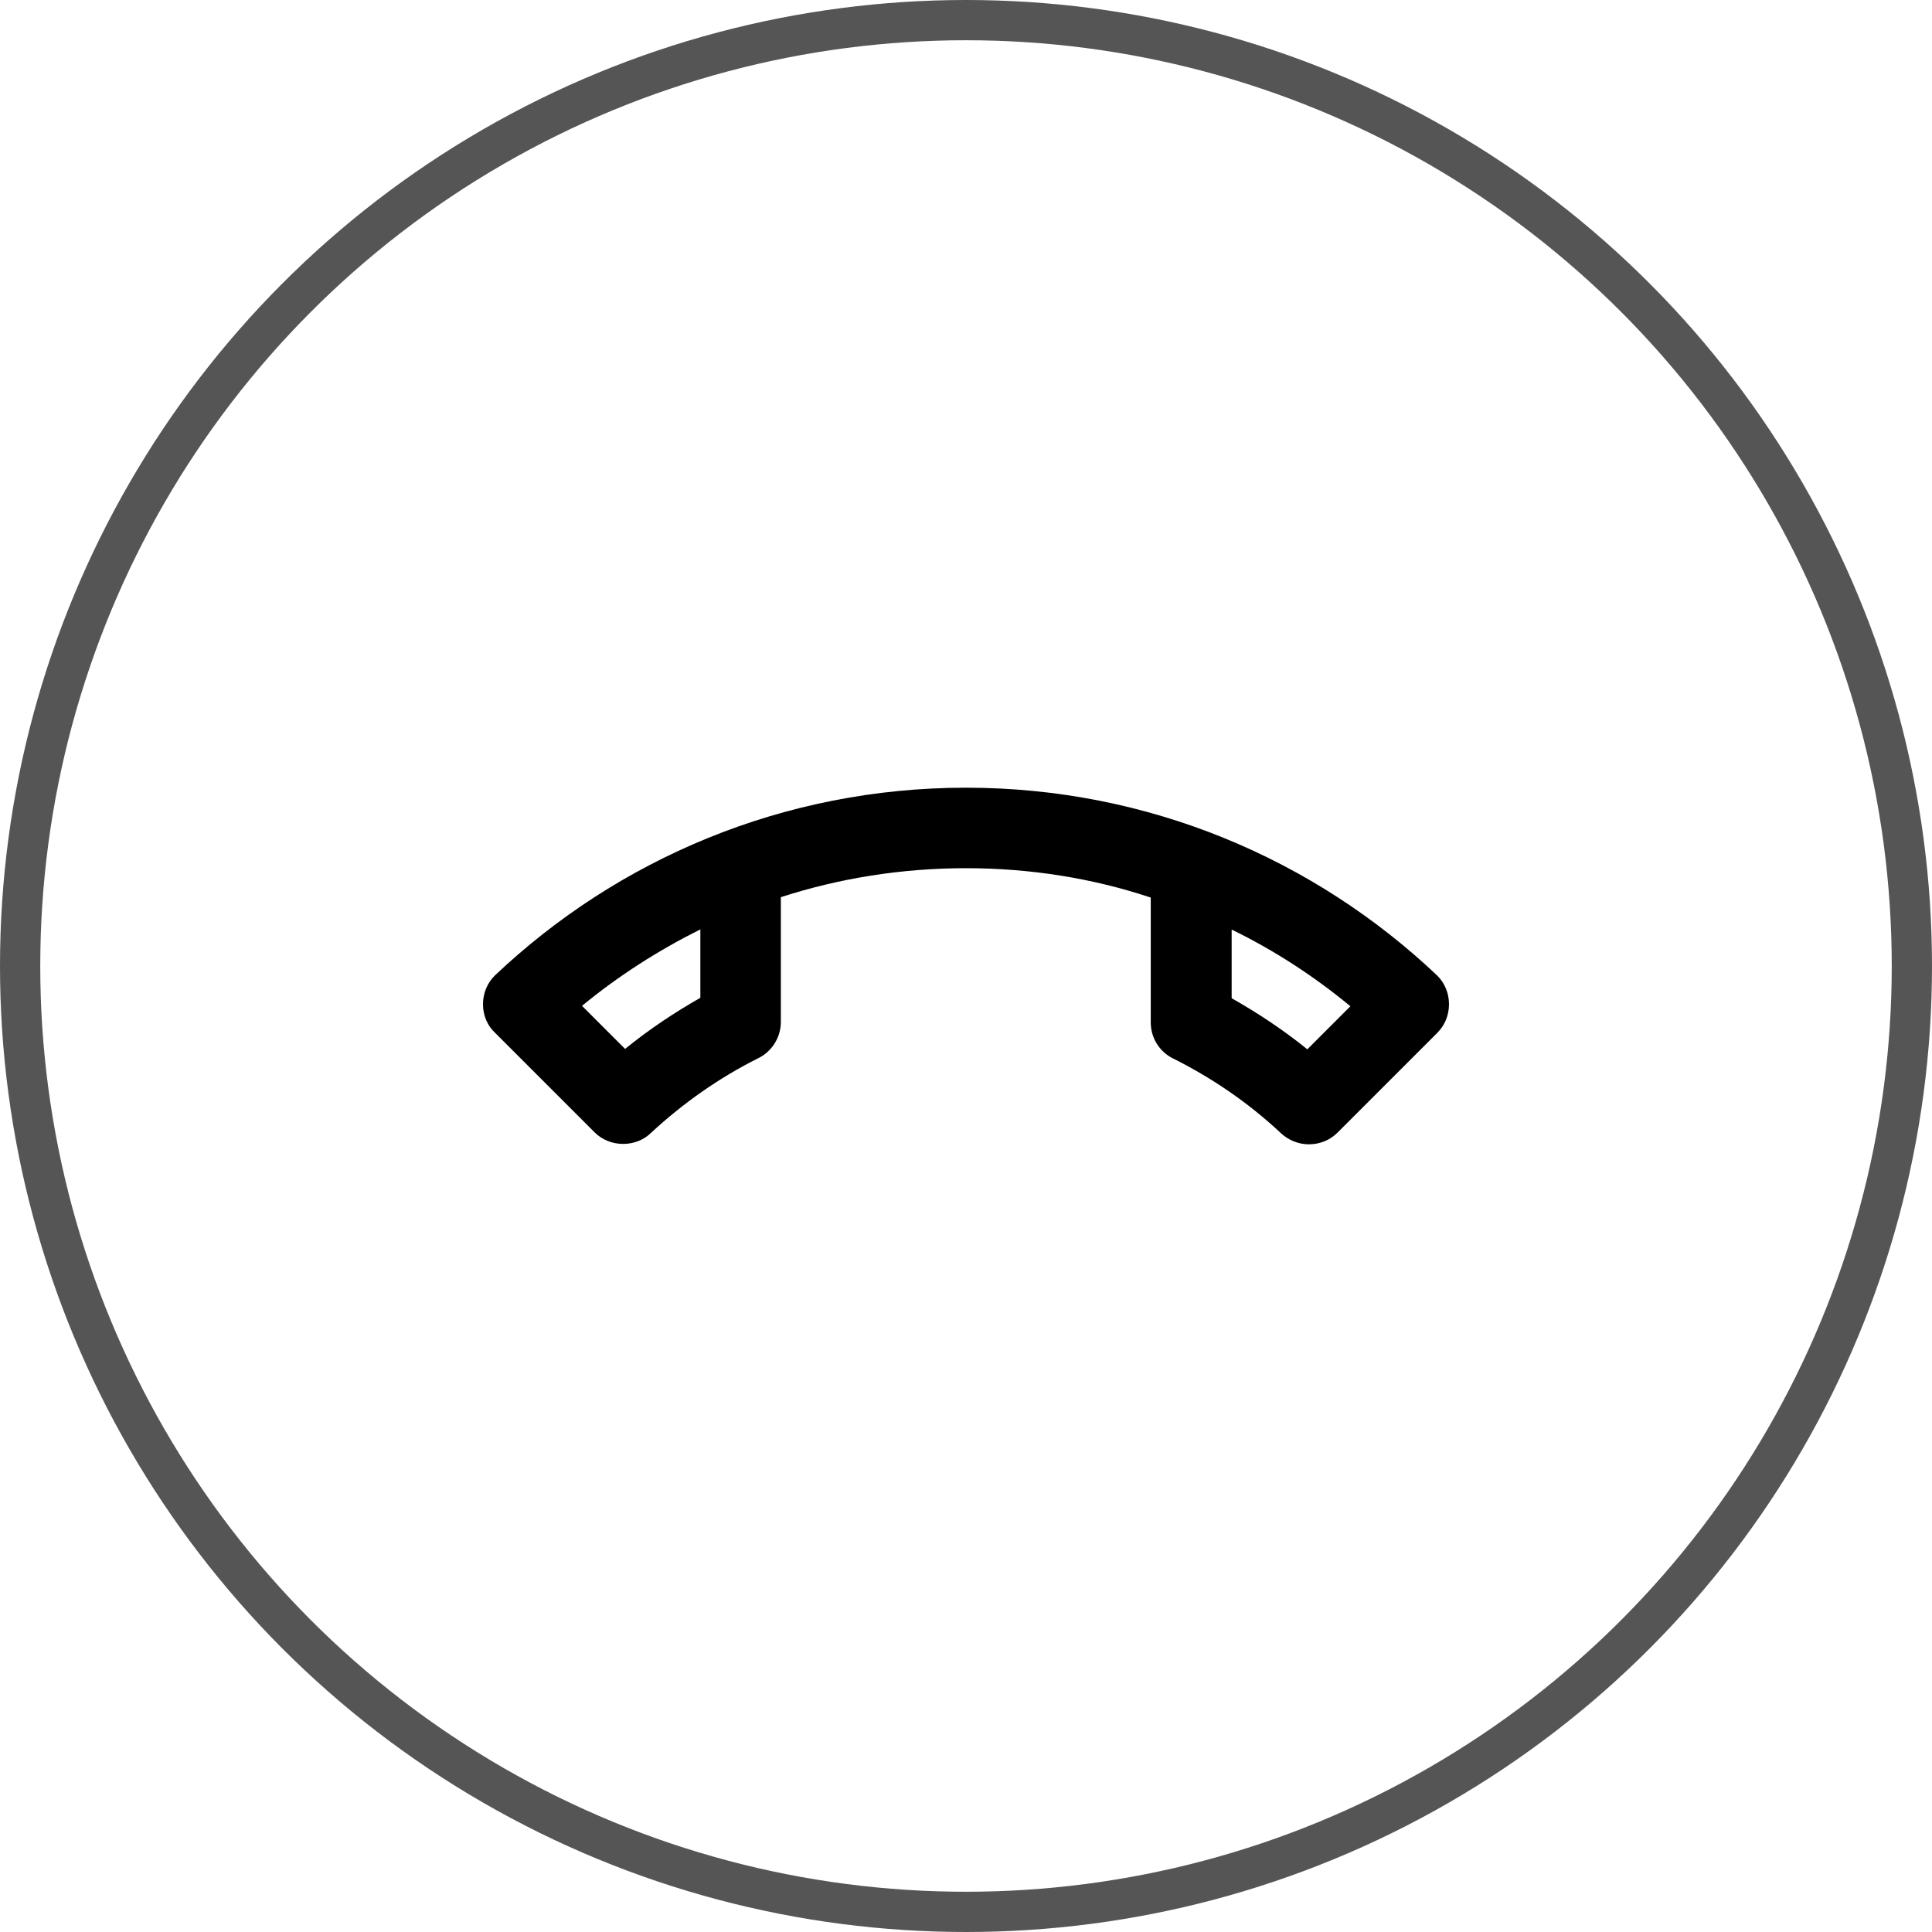
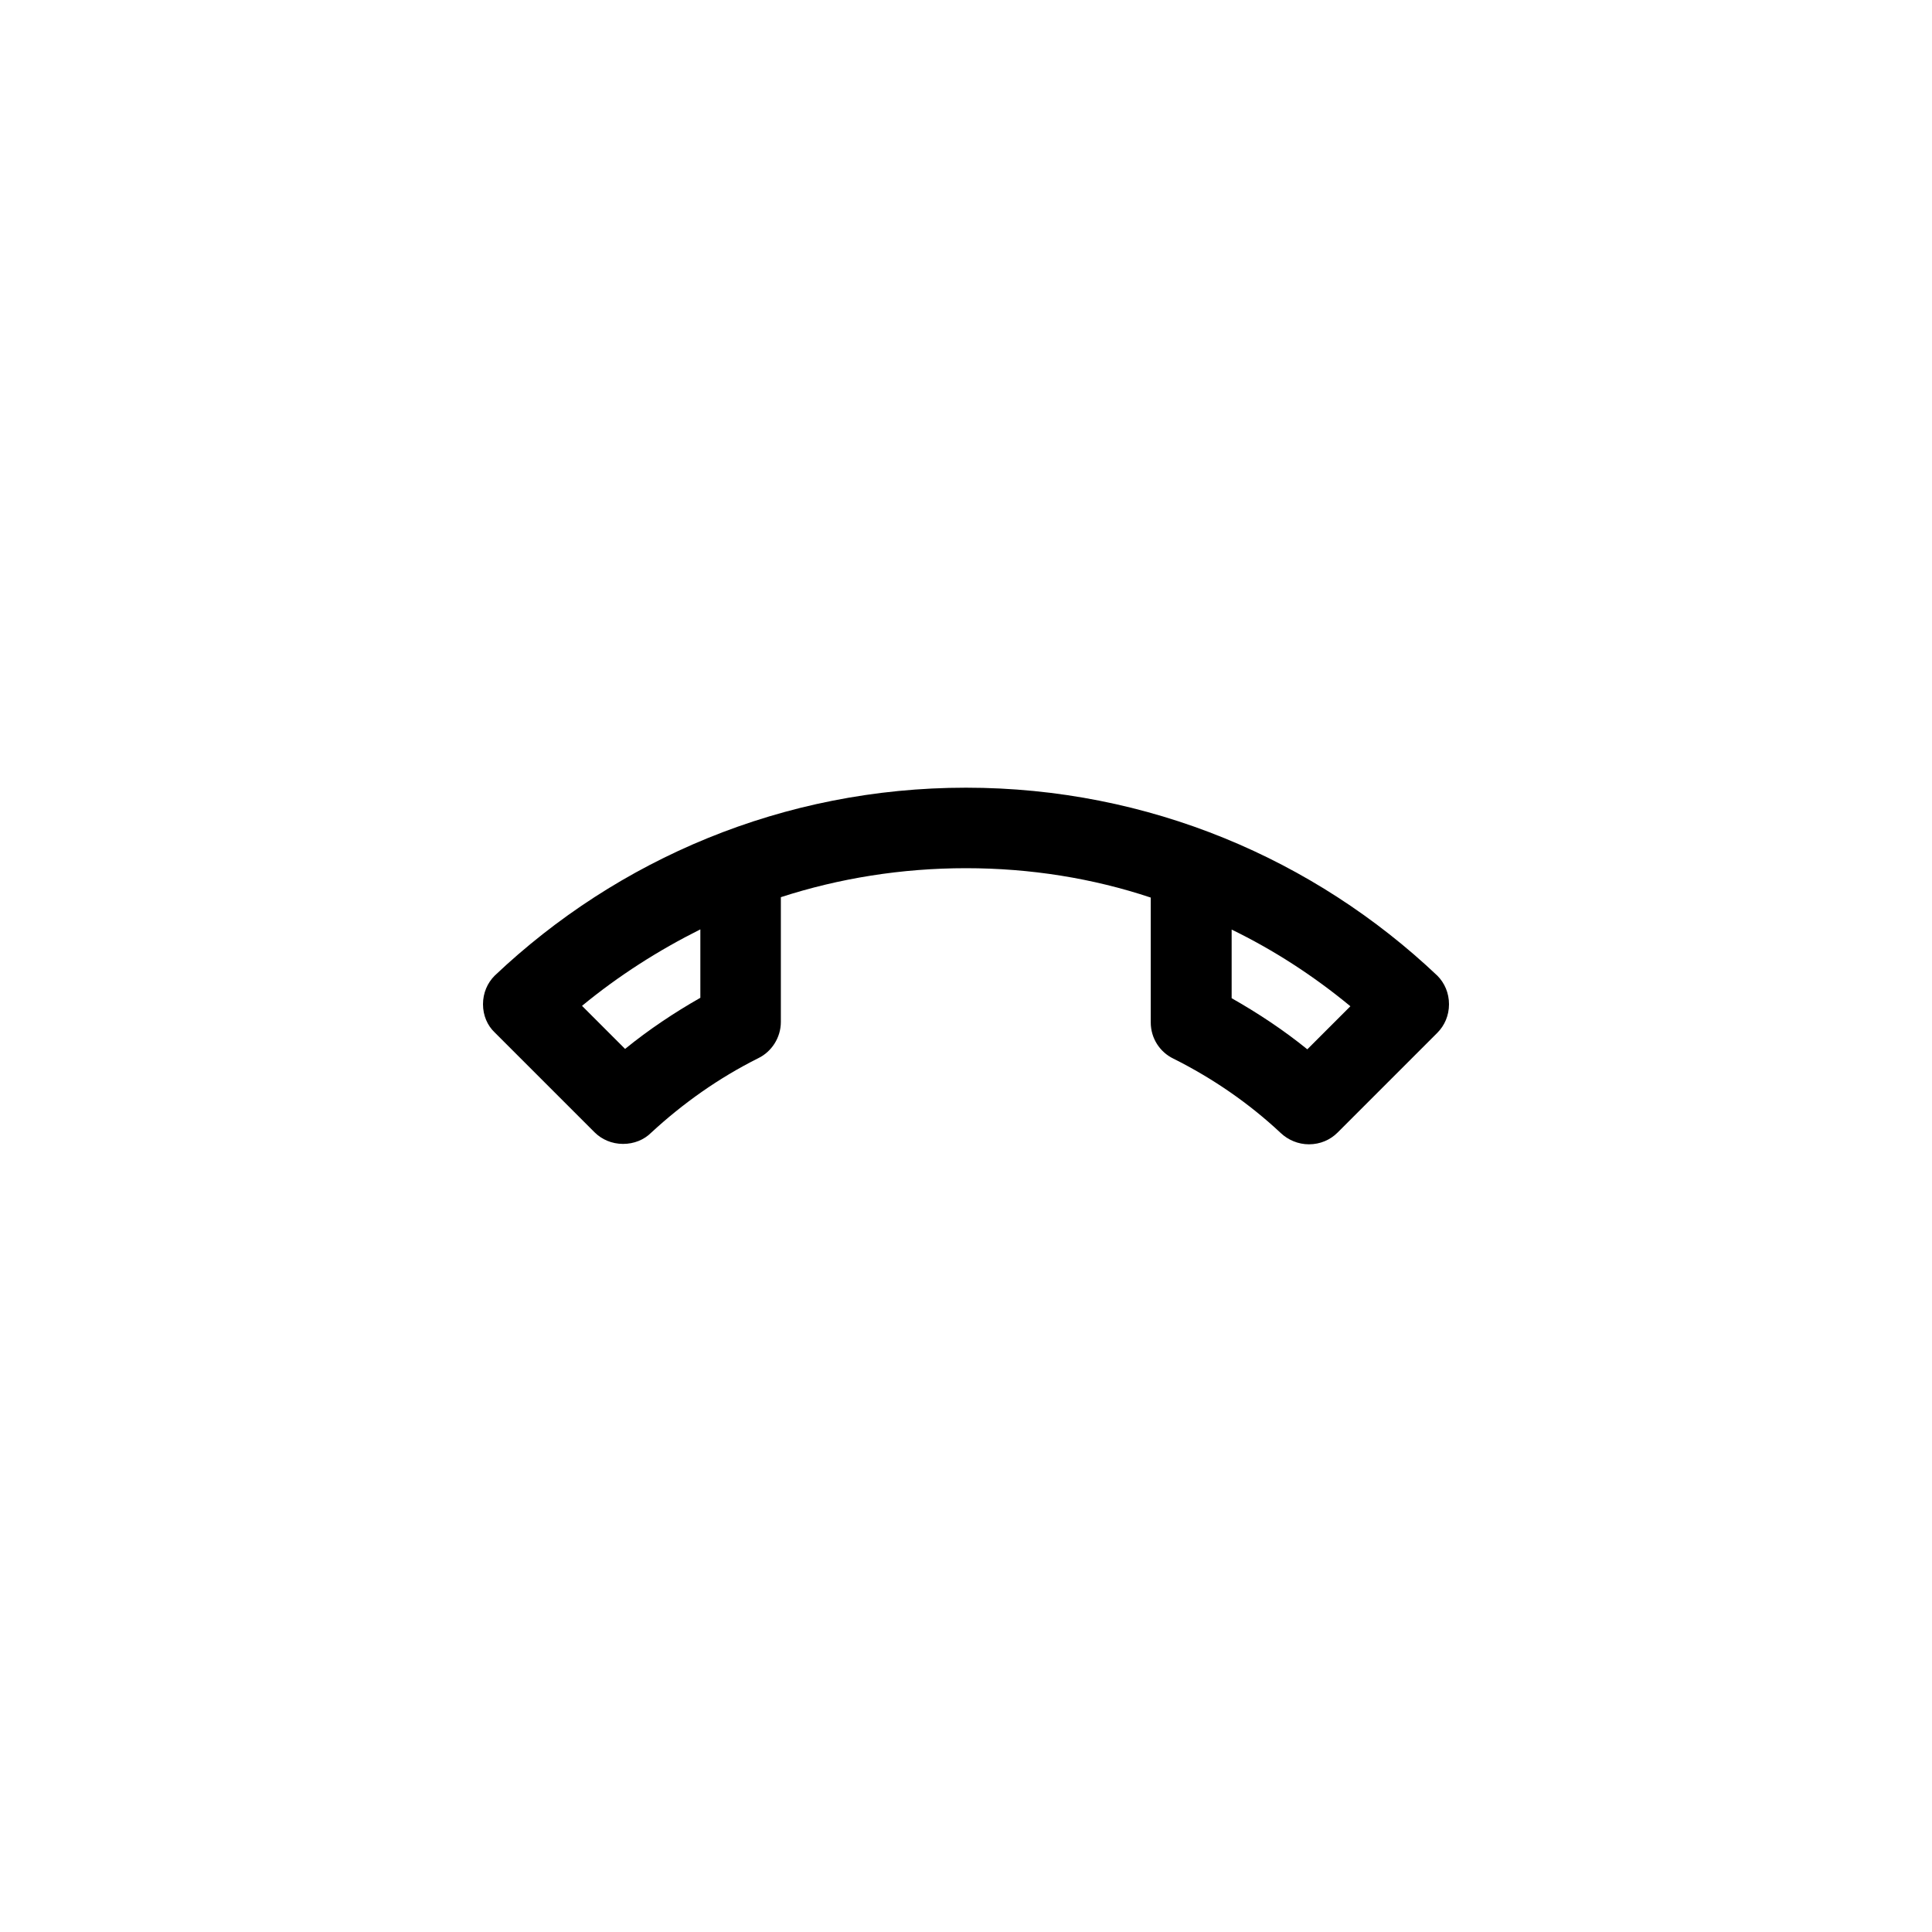
<svg xmlns="http://www.w3.org/2000/svg" width="48" height="48" viewBox="0 0 48 48" fill="none">
  <path d="M30.59 23.09C31.64 23.6 32.63 24.24 33.55 25L32.48 26.07C31.9 25.6 31.27 25.18 30.6 24.8V23.09H30.59ZM17.4 23.09V24.79C16.75 25.16 16.12 25.58 15.53 26.06L14.46 24.99C15.37 24.24 16.36 23.61 17.4 23.09ZM24 19.57C19.46 19.57 15.34 21.35 12.29 24.24C12.11 24.42 12 24.67 12 24.95C12 25.23 12.11 25.48 12.29 25.65L14.77 28.13C14.95 28.31 15.2 28.42 15.48 28.42C15.75 28.42 16 28.32 16.18 28.14C16.97 27.41 17.86 26.78 18.84 26.29C19.17 26.13 19.4 25.78 19.4 25.39V22.29C20.85 21.82 22.4 21.57 24 21.57C25.6 21.57 27.15 21.82 28.59 22.3V25.4C28.59 25.8 28.82 26.14 29.15 26.3C30.13 26.79 31.03 27.41 31.82 28.15C32 28.32 32.25 28.43 32.52 28.43C32.8 28.43 33.05 28.32 33.23 28.14L35.71 25.66C35.89 25.48 36 25.23 36 24.95C36 24.67 35.89 24.42 35.71 24.24C32.66 21.35 28.54 19.57 24 19.57Z" fill="black" />
-   <circle cx="24" cy="24" r="23.5" stroke="#555555" />
</svg>